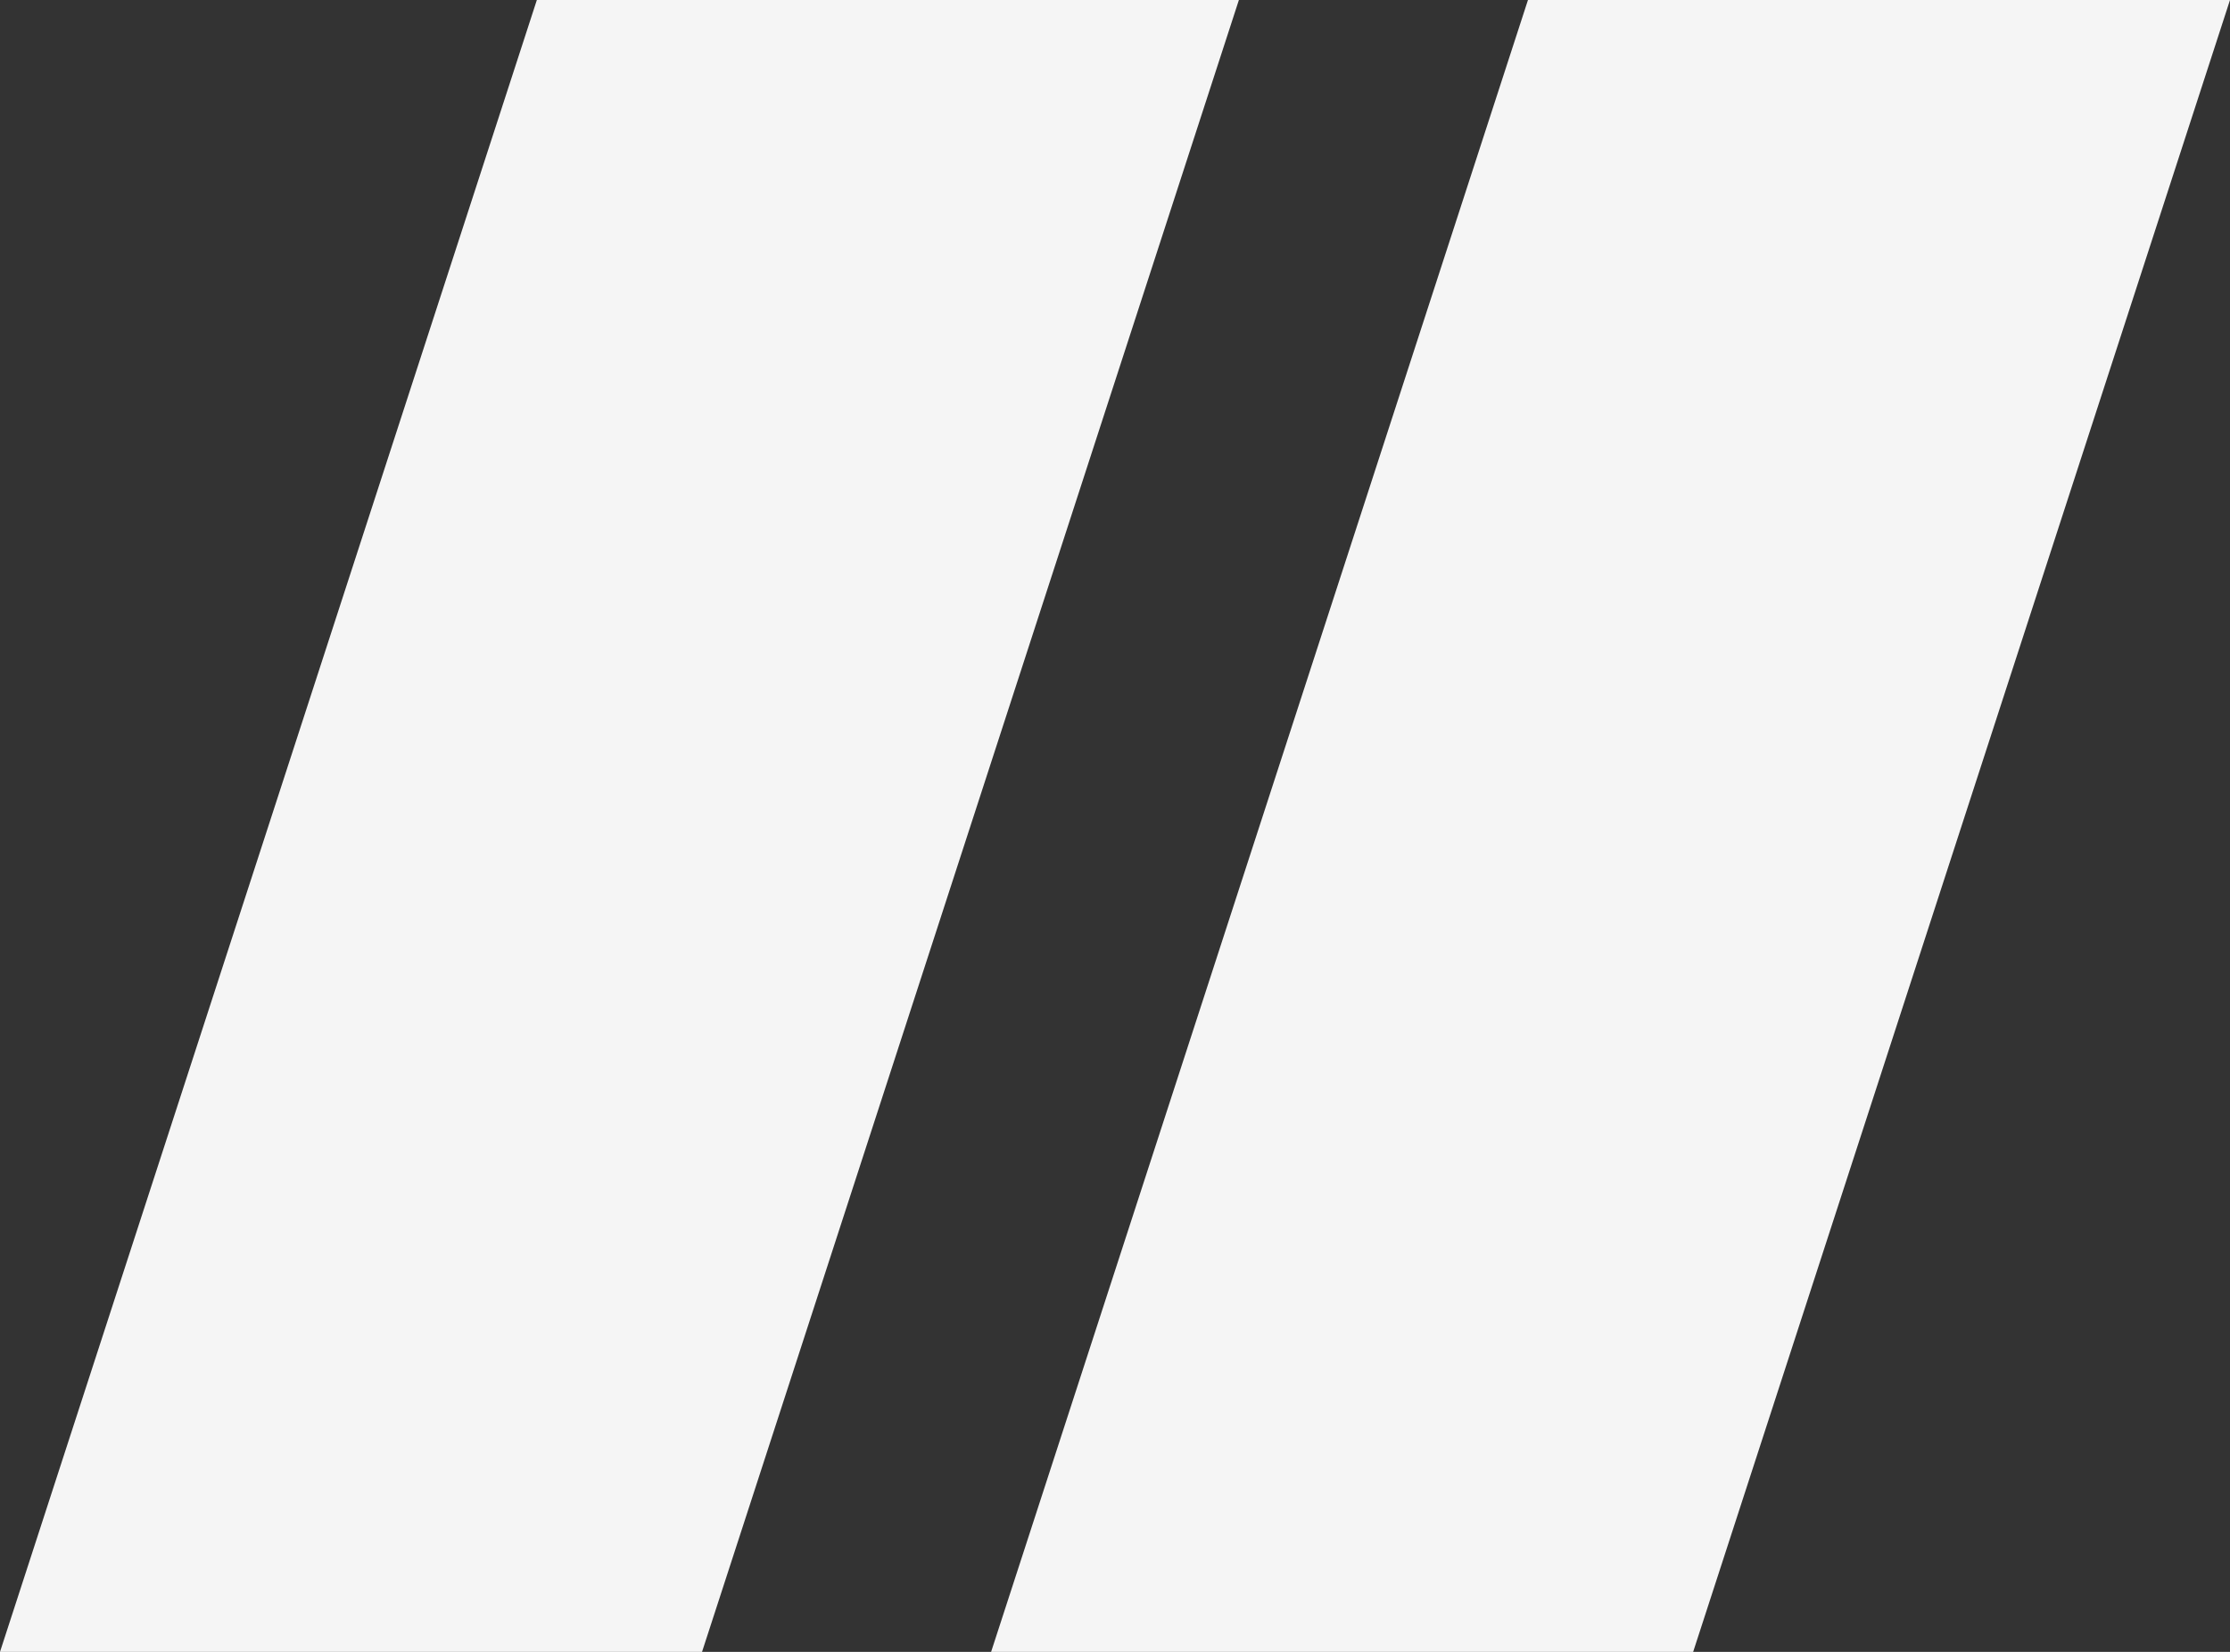
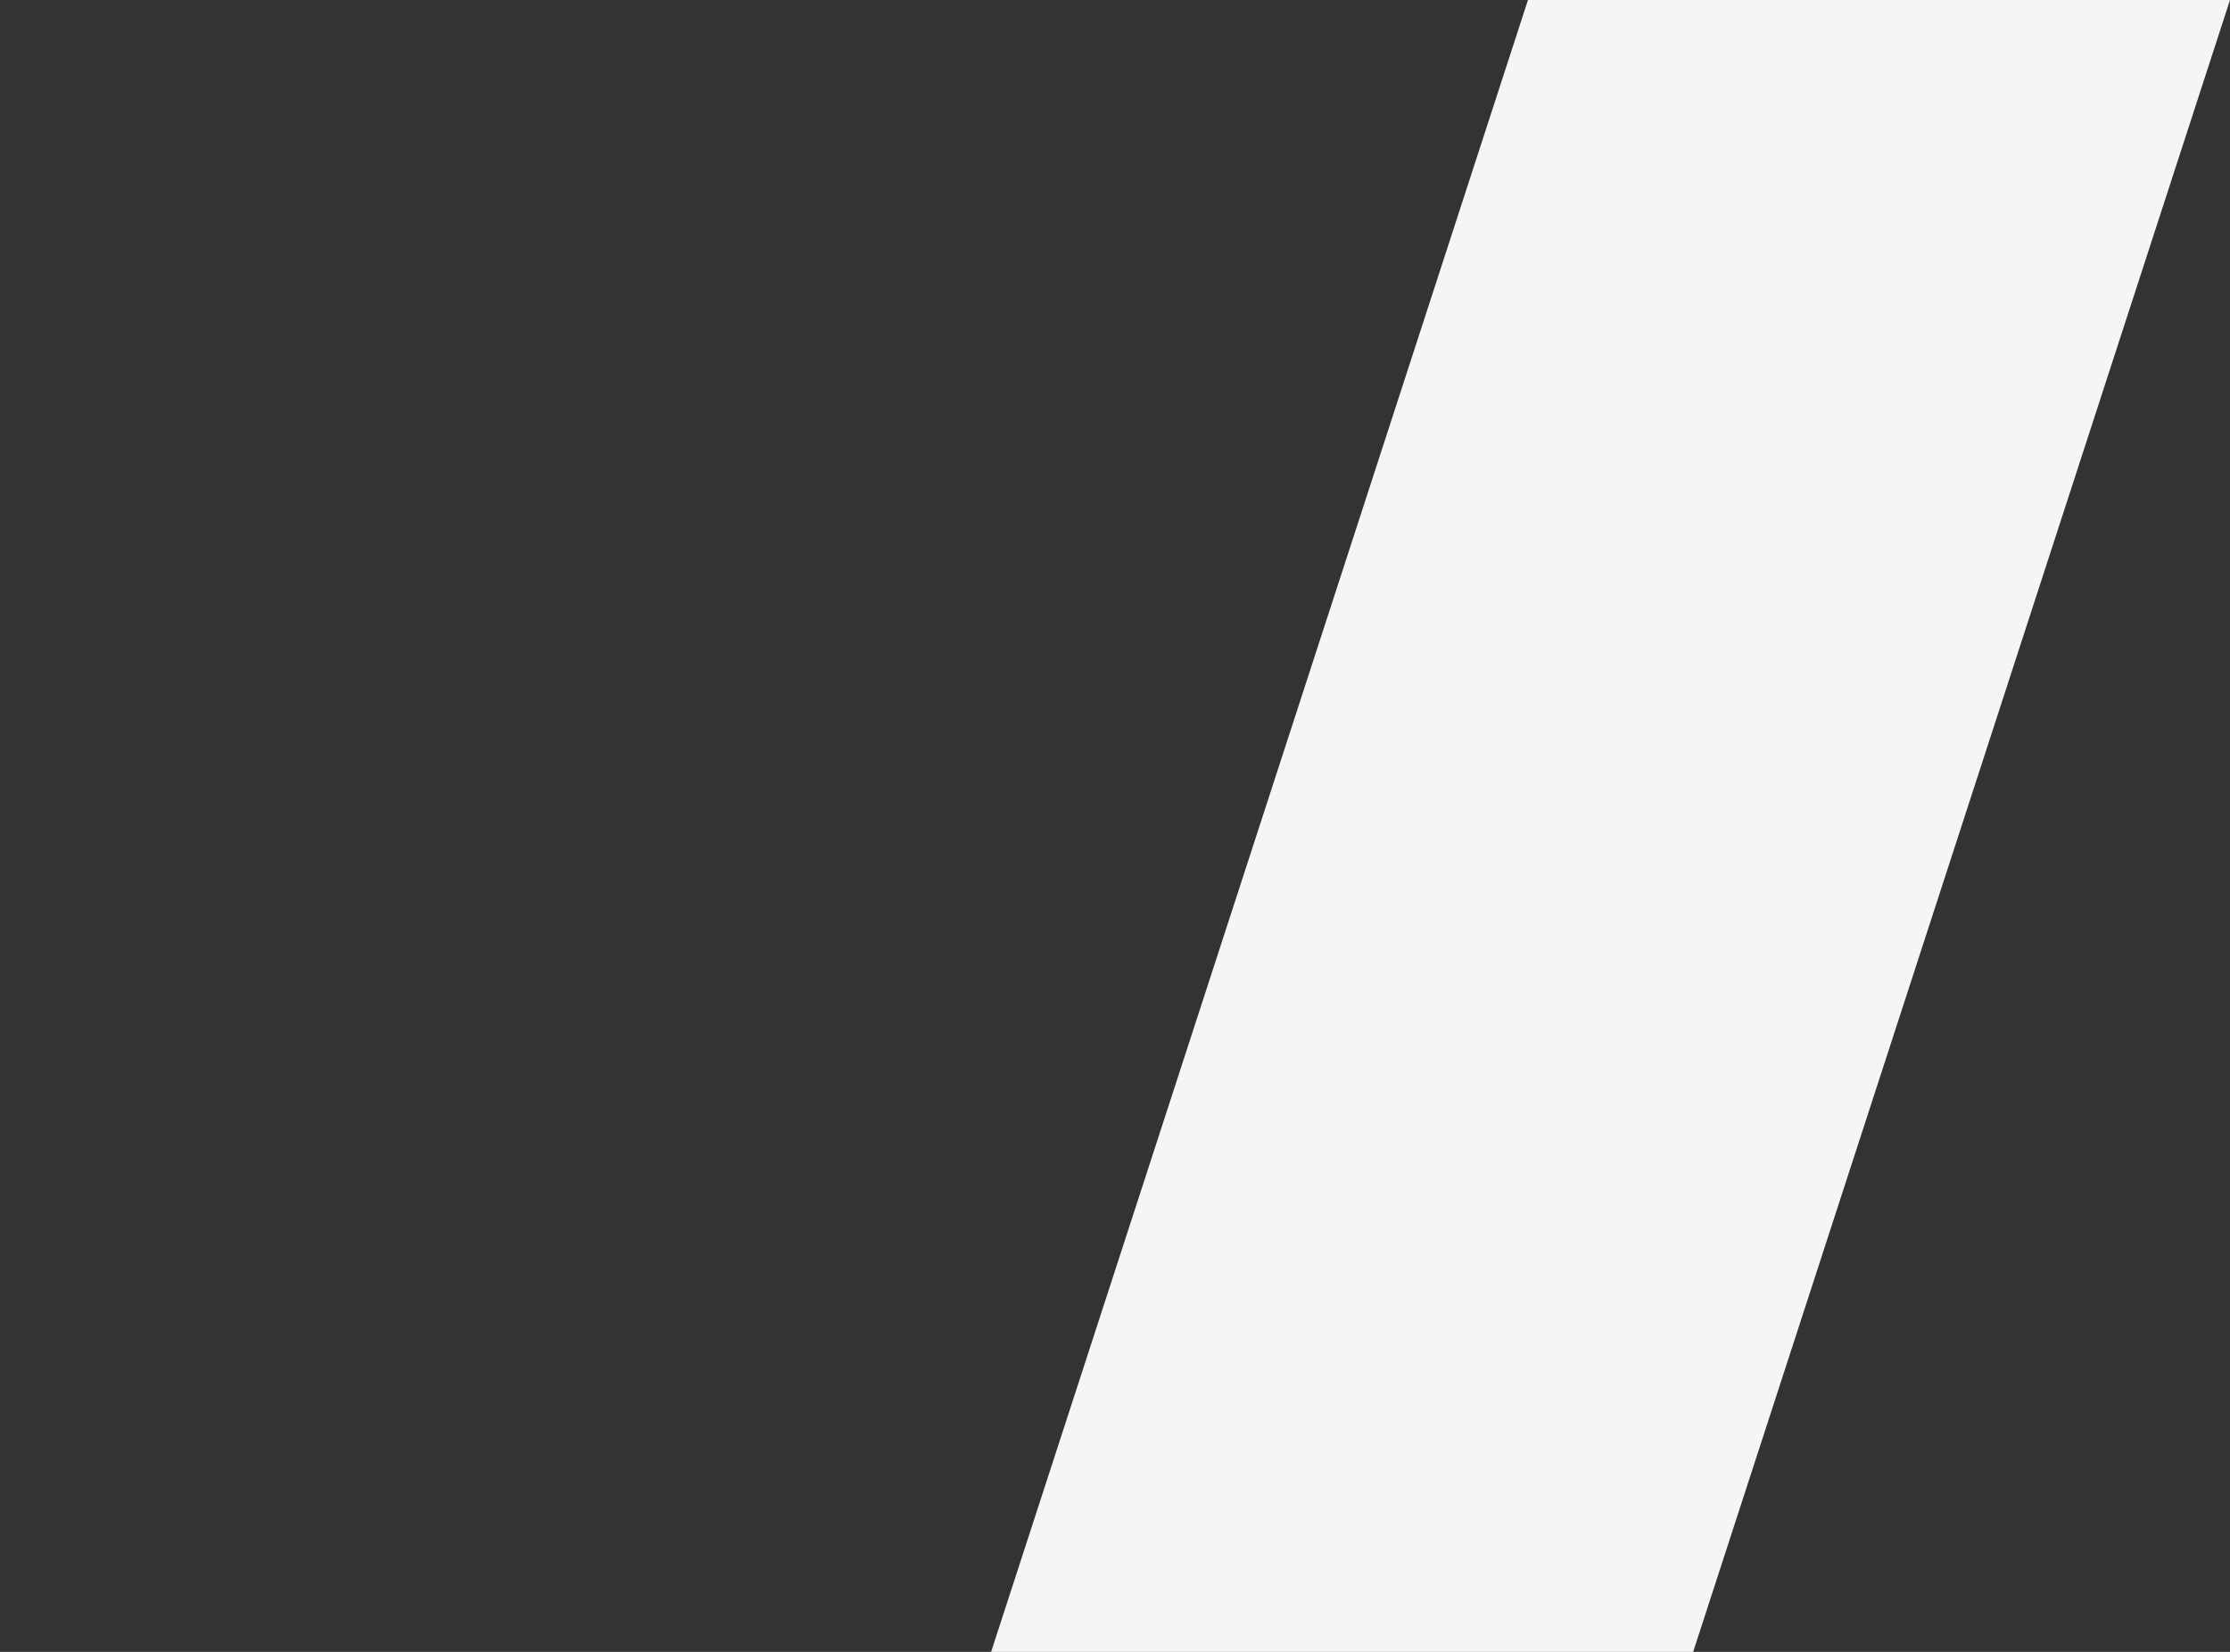
<svg xmlns="http://www.w3.org/2000/svg" height="40" viewBox="0 0 54 40" width="54">
  <rect x="0" y="0" width="54" height="40" fill="#333333" stroke="none" />
  <g fill="#f5f5f5" fill-rule="evenodd">
-     <path d="m13 0h17l-13 40h-17z" />
    <path d="m37 0h17l-13 40h-17z" />
  </g>
</svg>